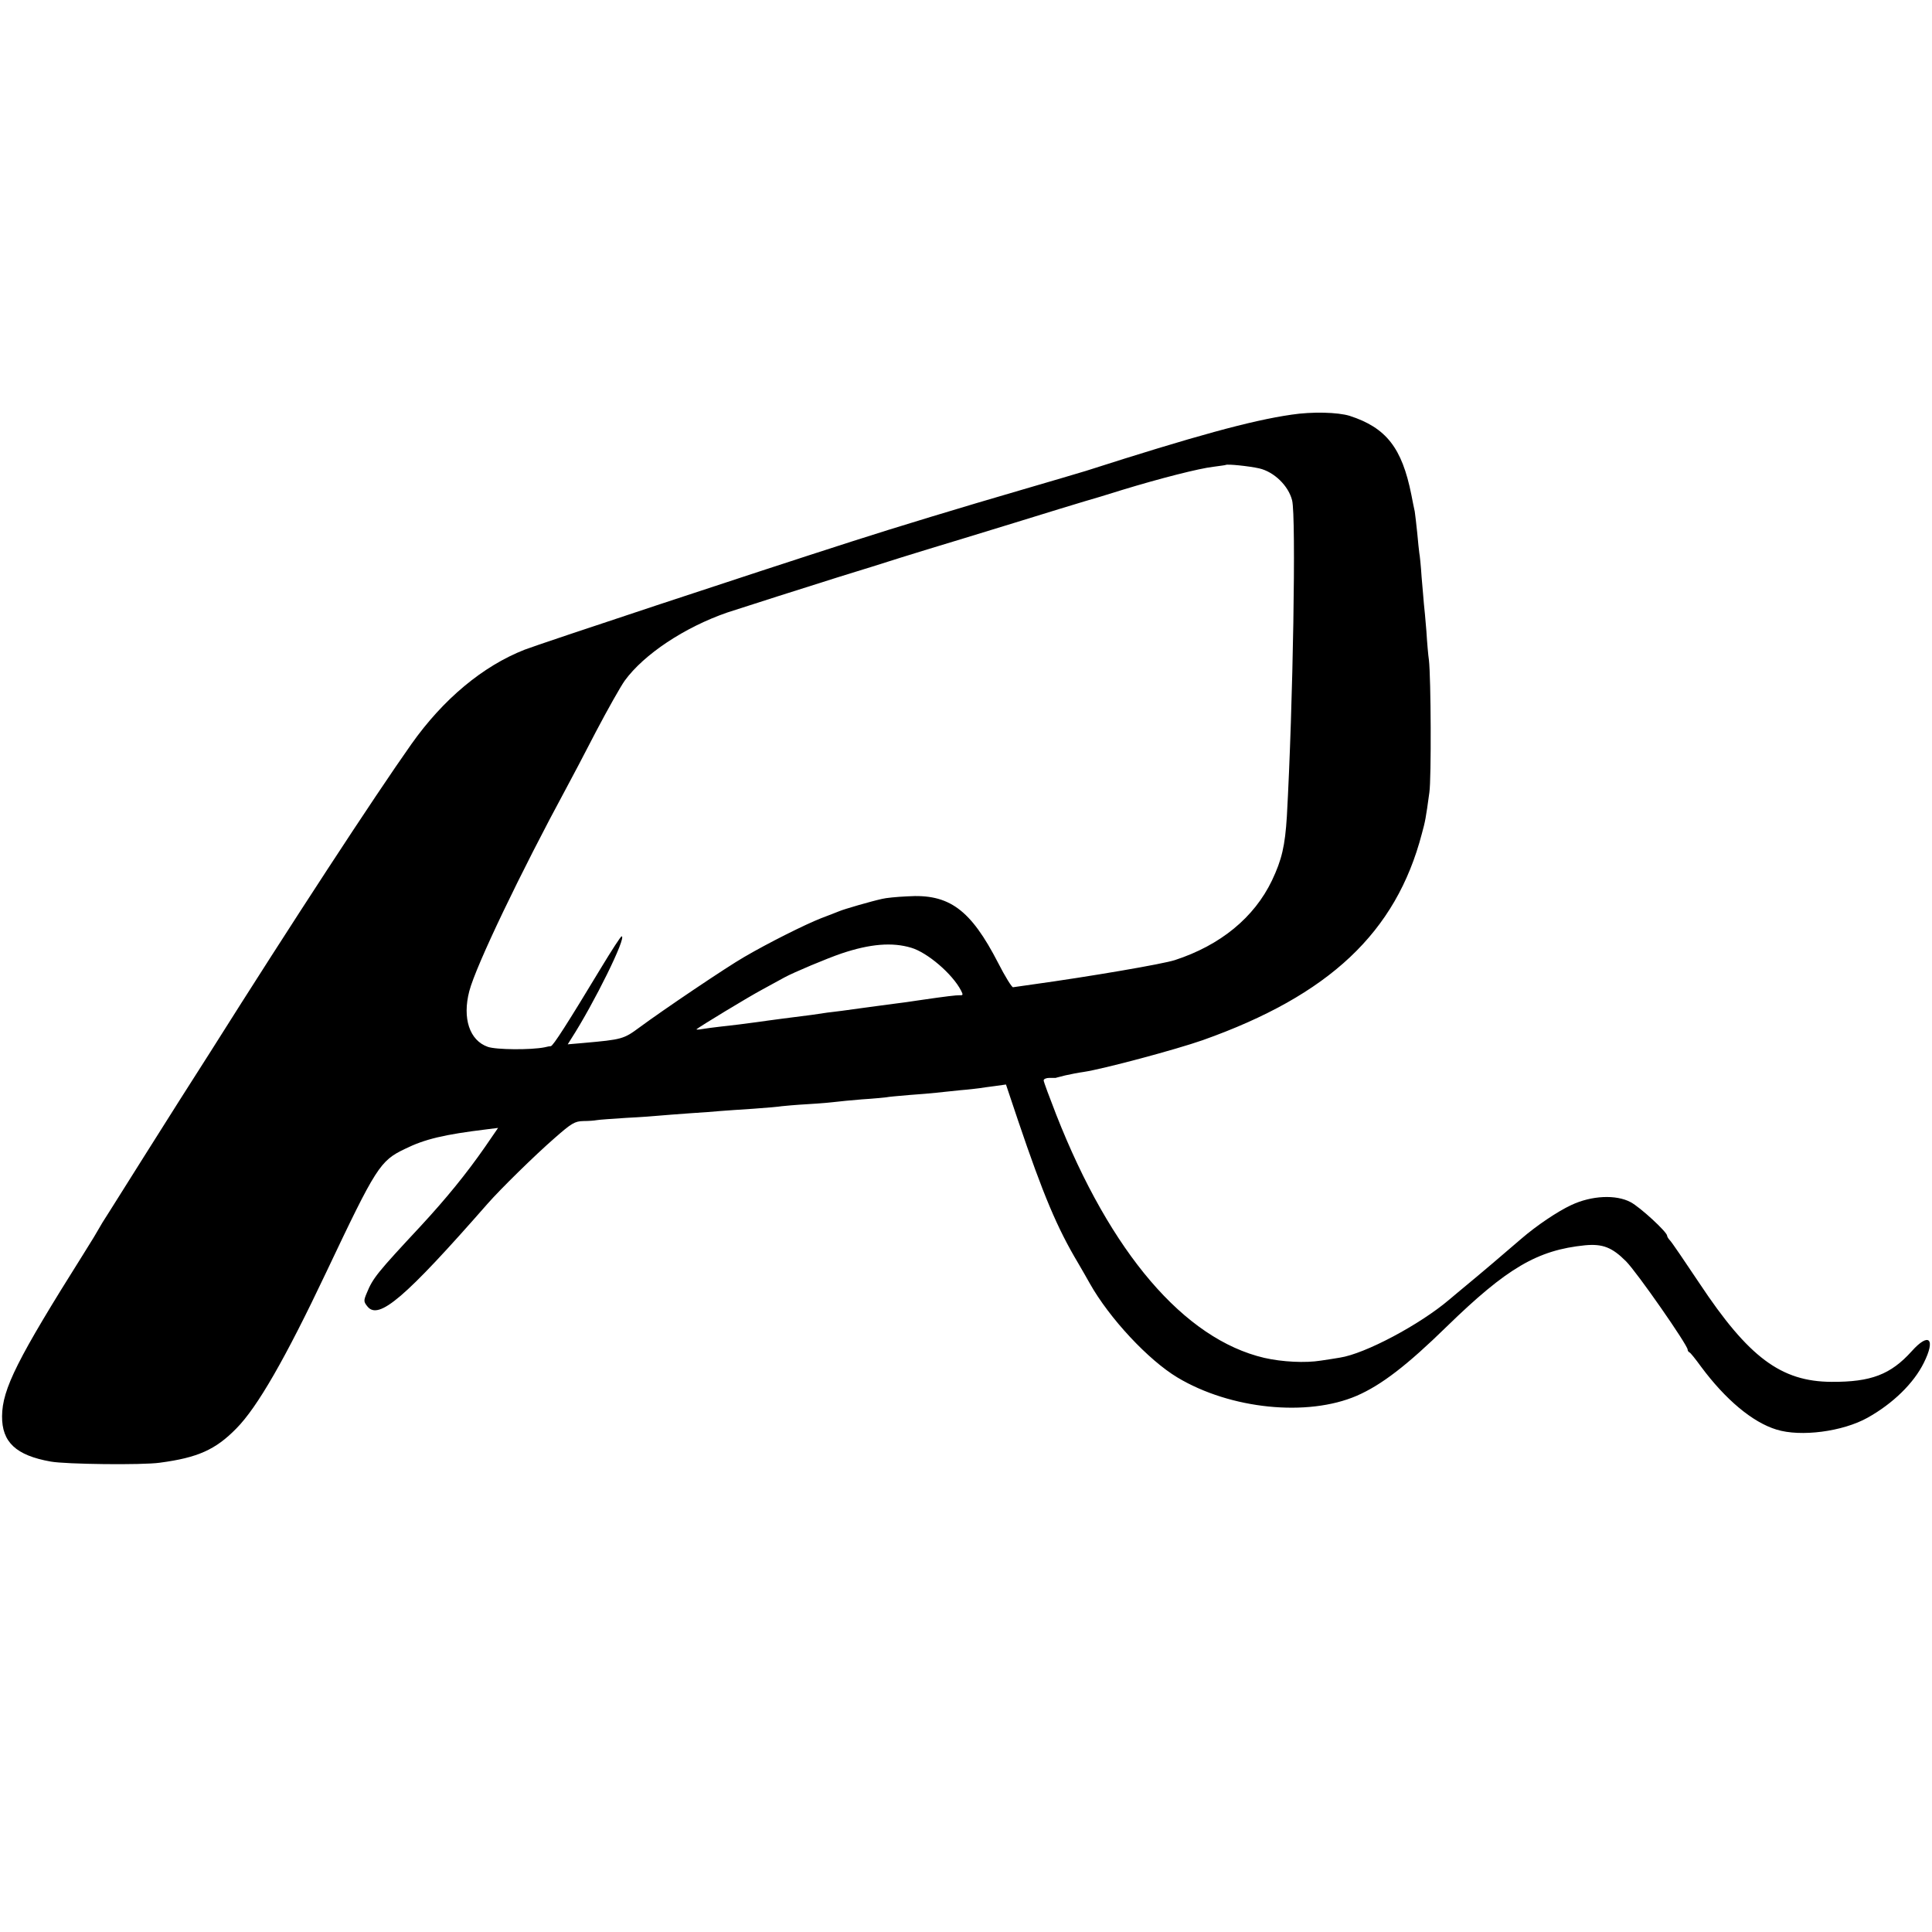
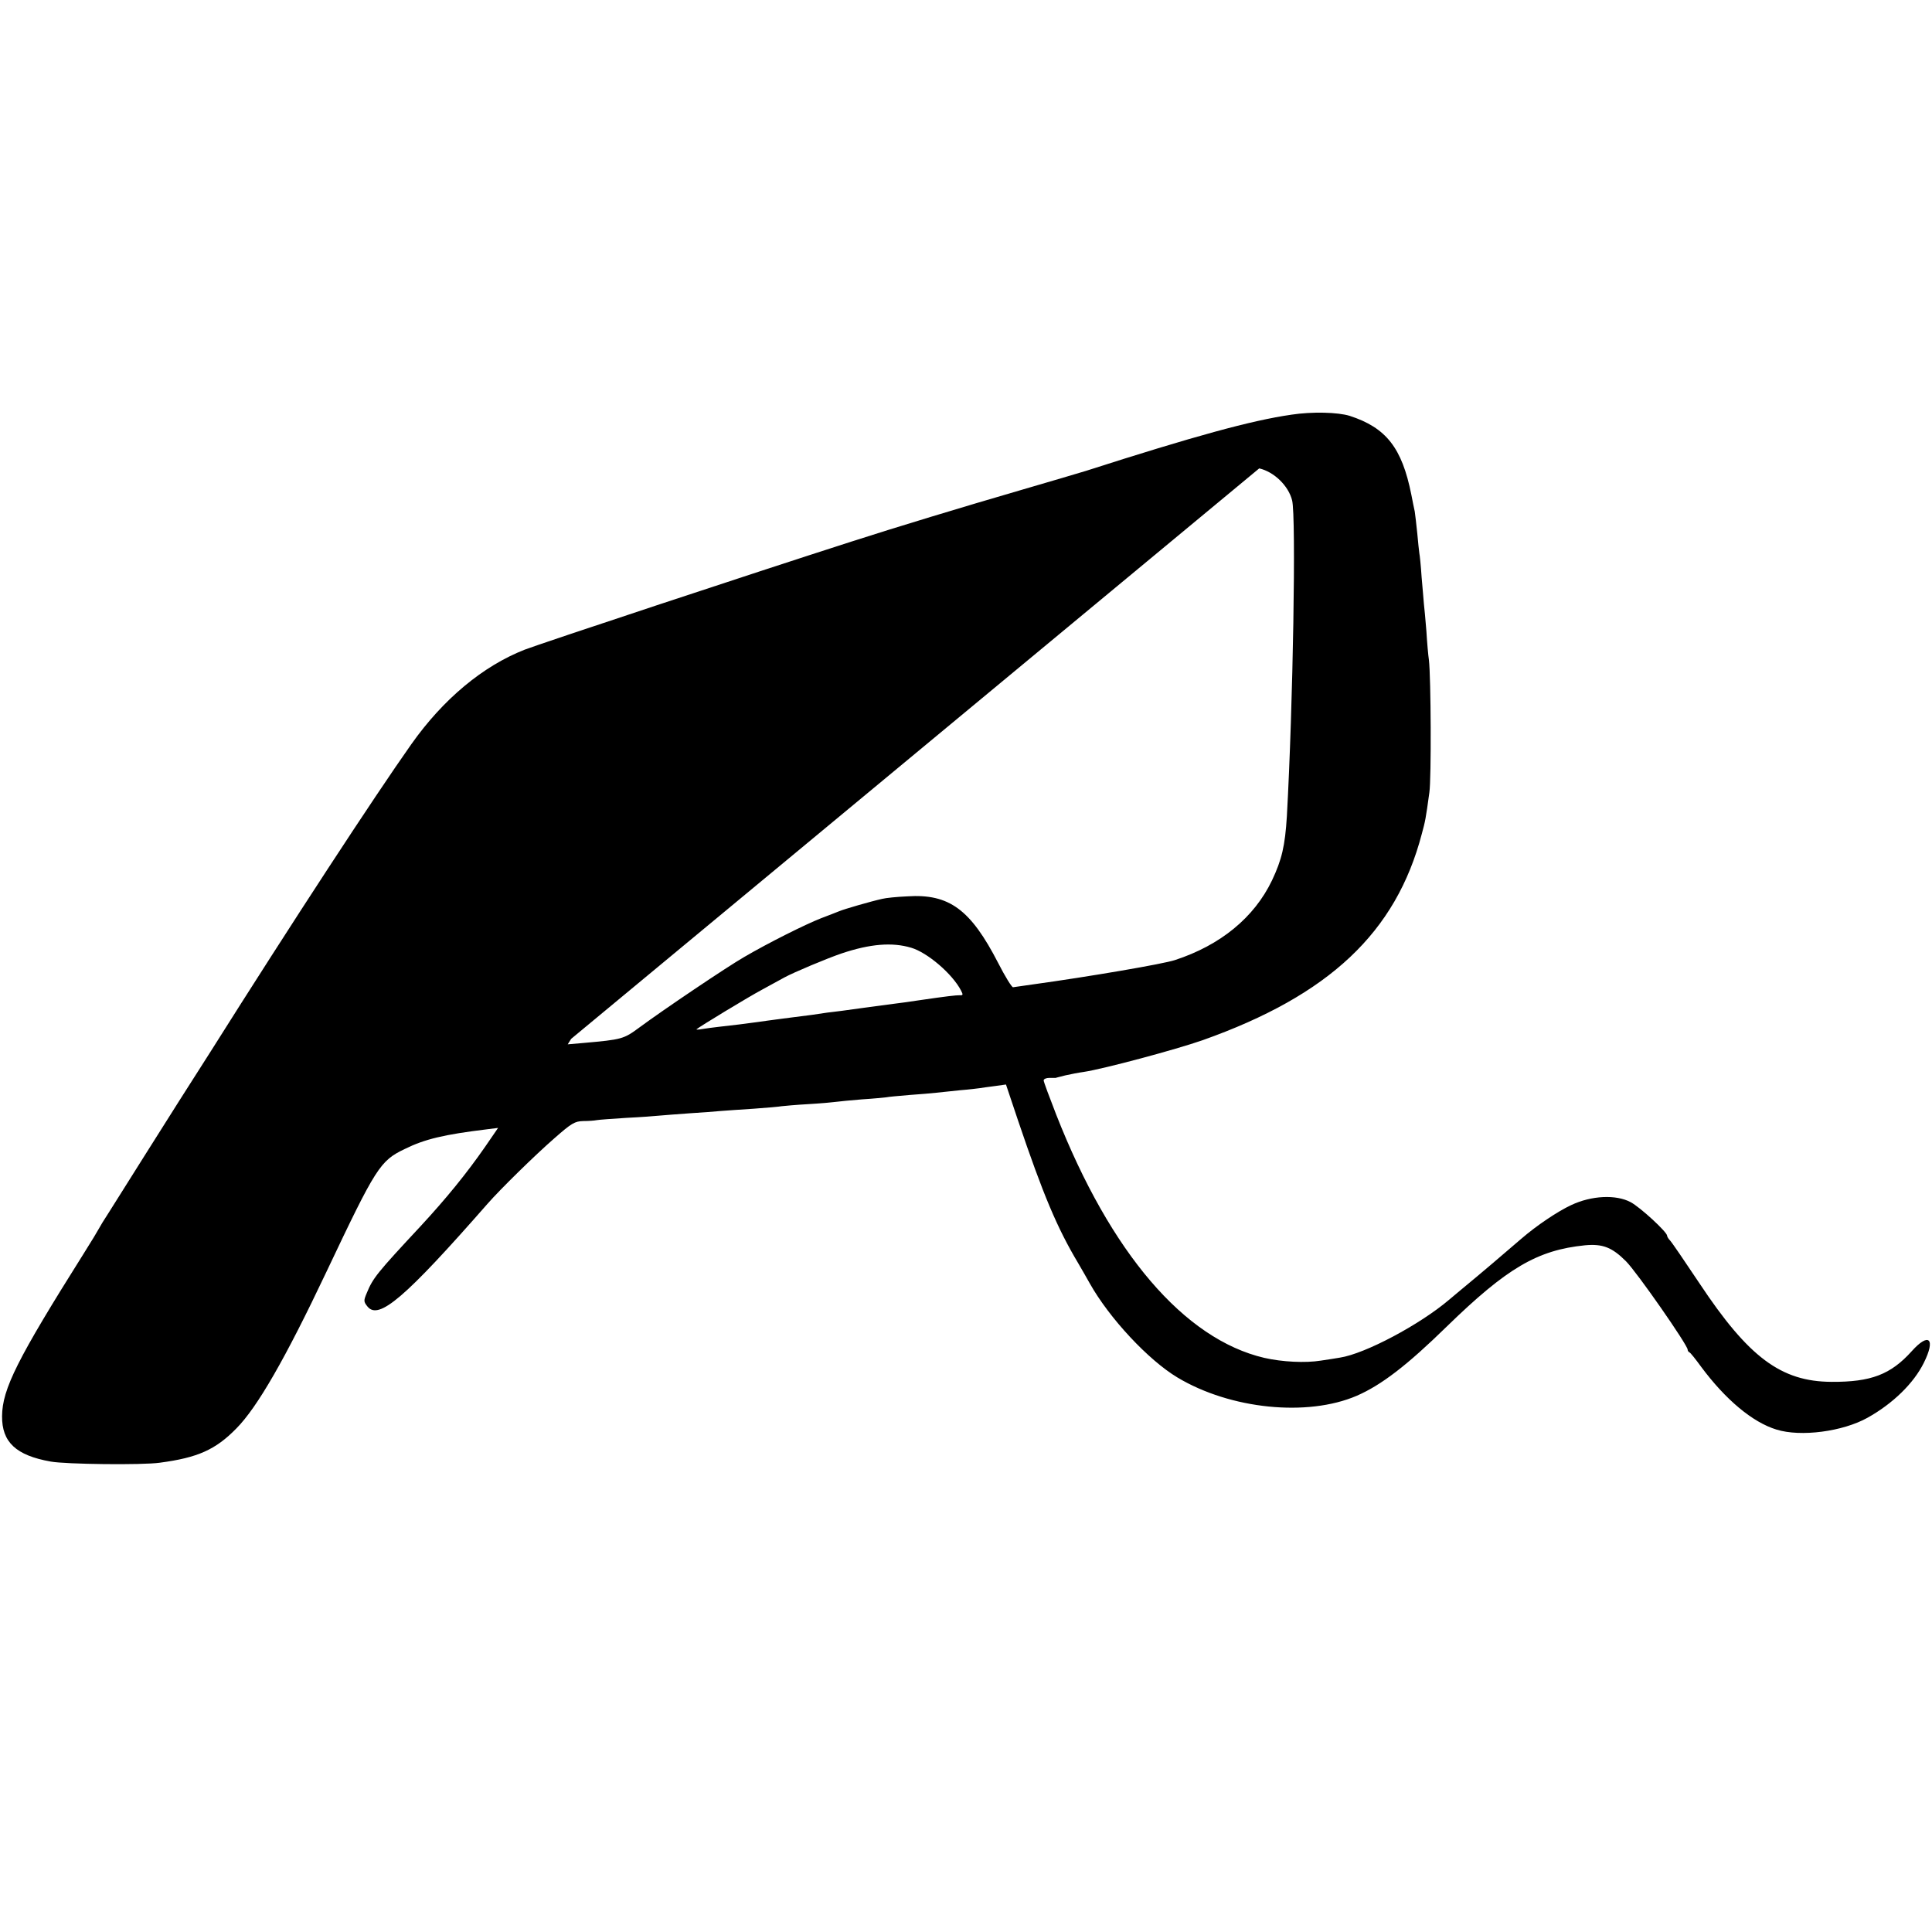
<svg xmlns="http://www.w3.org/2000/svg" version="1.0" width="846pt" height="846pt" viewBox="0 0 846 846" preserveAspectRatio="xMidYMid meet">
  <g transform="translate(0,846) scale(0.1,-0.1)" fill="#000000" stroke="none">
-     <path d="M5654 6644 c-174 -25 -425 -94 -899 -246 -33 -10 -161 -48 -285 -84 -251 -73 -551 -164 -740 -225 -446 -143 -1360 -446 -1433 -474 -183 -72 -356 -216 -496 -414 -163 -231 -519 -775 -879 -1346 -52 -82 -114 -179 -137 -215 -23 -36 -93 -147 -156 -247 -63 -100 -131 -208 -151 -240 -21 -32 -41 -65 -45 -73 -4 -8 -34 -58 -67 -110 -290 -461 -356 -592 -357 -711 -1 -114 61 -172 213 -199 65 -12 402 -16 478 -5 166 22 244 57 335 150 92 93 214 305 394 685 218 460 235 487 344 539 87 43 171 63 360 86 l48 6 -57 -83 c-82 -118 -171 -227 -282 -347 -190 -204 -209 -227 -236 -293 -14 -33 -14 -38 3 -59 49 -61 164 37 526 450 56 64 208 213 293 287 75 66 89 74 126 75 22 0 49 2 59 4 10 2 69 6 130 10 62 3 128 8 147 10 19 2 78 6 130 10 52 3 113 8 135 10 22 2 87 6 145 10 58 4 113 9 123 11 9 1 61 6 115 9 53 3 108 8 122 10 14 2 66 7 115 11 50 3 97 8 106 9 8 2 53 6 100 10 46 3 100 8 119 10 19 2 67 7 105 11 39 3 77 8 85 9 8 1 38 6 65 9 l50 7 53 -158 c110 -325 171 -470 263 -624 17 -30 41 -70 51 -89 86 -153 257 -336 384 -412 232 -139 569 -173 785 -80 108 47 220 133 394 303 264 257 397 335 606 356 77 7 118 -9 179 -70 48 -48 270 -367 270 -387 0 -4 3 -10 8 -12 4 -1 27 -30 51 -63 107 -144 225 -243 330 -275 106 -33 290 -9 399 52 111 62 202 151 246 240 53 106 23 136 -53 51 -92 -102 -178 -135 -351 -134 -221 1 -363 107 -578 431 -64 96 -122 181 -129 188 -7 7 -13 17 -13 21 0 16 -118 125 -160 147 -64 34 -171 29 -260 -13 -60 -28 -152 -90 -218 -147 -68 -59 -193 -165 -237 -201 -27 -22 -62 -52 -79 -66 -128 -109 -368 -237 -479 -254 -18 -3 -55 -9 -83 -13 -68 -11 -169 -6 -248 12 -350 82 -673 459 -911 1065 -30 77 -55 144 -55 150 0 6 11 11 25 11 14 0 26 0 28 0 1 1 20 5 42 11 22 5 58 12 80 15 87 13 404 98 521 139 555 197 847 472 960 904 15 55 17 64 33 181 9 61 7 503 -2 580 -3 19 -8 76 -11 126 -4 50 -9 104 -11 120 -1 16 -6 69 -10 117 -3 48 -8 96 -10 105 -1 9 -6 49 -9 87 -4 39 -9 82 -11 95 -3 14 -10 47 -15 74 -41 205 -110 293 -270 345 -52 16 -164 19 -256 5z m-140 -235 c65 -15 128 -76 144 -140 18 -70 4 -900 -23 -1384 -8 -129 -22 -189 -65 -280 -78 -163 -226 -284 -425 -349 -51 -17 -372 -72 -625 -107 -41 -6 -79 -11 -84 -12 -5 -1 -35 47 -65 106 -121 235 -215 304 -398 292 -46 -2 -95 -7 -110 -11 -50 -11 -167 -45 -188 -54 -11 -4 -47 -19 -80 -31 -69 -27 -231 -108 -337 -170 -78 -45 -351 -229 -458 -308 -69 -51 -76 -53 -245 -68 l-69 -6 15 24 c100 155 245 449 221 449 -4 0 -44 -62 -90 -138 -148 -245 -210 -342 -220 -343 -4 0 -16 -2 -27 -5 -60 -12 -212 -11 -249 2 -80 28 -112 125 -81 244 29 111 224 518 428 895 18 33 75 141 126 240 52 99 109 200 127 225 84 115 261 233 449 298 51 17 387 124 480 153 17 5 86 27 155 48 69 22 177 56 240 75 63 19 234 71 380 116 146 45 285 88 310 95 25 7 99 29 165 50 164 50 336 94 398 101 29 4 53 7 54 8 6 5 103 -5 147 -15z m-1524 -2099 c71 -21 180 -114 218 -187 10 -19 9 -22 -5 -21 -18 0 -55 -4 -178 -22 -38 -6 -83 -12 -100 -14 -38 -5 -189 -25 -237 -32 -21 -3 -50 -6 -65 -8 -15 -2 -46 -7 -68 -10 -22 -3 -78 -10 -125 -16 -47 -6 -96 -13 -110 -15 -42 -6 -122 -16 -170 -21 -25 -3 -58 -7 -75 -10 -16 -3 -27 -3 -25 -1 12 11 228 142 288 174 37 20 81 44 97 53 40 22 188 84 250 105 125 42 222 50 305 25z" />
+     <path d="M5654 6644 c-174 -25 -425 -94 -899 -246 -33 -10 -161 -48 -285 -84 -251 -73 -551 -164 -740 -225 -446 -143 -1360 -446 -1433 -474 -183 -72 -356 -216 -496 -414 -163 -231 -519 -775 -879 -1346 -52 -82 -114 -179 -137 -215 -23 -36 -93 -147 -156 -247 -63 -100 -131 -208 -151 -240 -21 -32 -41 -65 -45 -73 -4 -8 -34 -58 -67 -110 -290 -461 -356 -592 -357 -711 -1 -114 61 -172 213 -199 65 -12 402 -16 478 -5 166 22 244 57 335 150 92 93 214 305 394 685 218 460 235 487 344 539 87 43 171 63 360 86 l48 6 -57 -83 c-82 -118 -171 -227 -282 -347 -190 -204 -209 -227 -236 -293 -14 -33 -14 -38 3 -59 49 -61 164 37 526 450 56 64 208 213 293 287 75 66 89 74 126 75 22 0 49 2 59 4 10 2 69 6 130 10 62 3 128 8 147 10 19 2 78 6 130 10 52 3 113 8 135 10 22 2 87 6 145 10 58 4 113 9 123 11 9 1 61 6 115 9 53 3 108 8 122 10 14 2 66 7 115 11 50 3 97 8 106 9 8 2 53 6 100 10 46 3 100 8 119 10 19 2 67 7 105 11 39 3 77 8 85 9 8 1 38 6 65 9 l50 7 53 -158 c110 -325 171 -470 263 -624 17 -30 41 -70 51 -89 86 -153 257 -336 384 -412 232 -139 569 -173 785 -80 108 47 220 133 394 303 264 257 397 335 606 356 77 7 118 -9 179 -70 48 -48 270 -367 270 -387 0 -4 3 -10 8 -12 4 -1 27 -30 51 -63 107 -144 225 -243 330 -275 106 -33 290 -9 399 52 111 62 202 151 246 240 53 106 23 136 -53 51 -92 -102 -178 -135 -351 -134 -221 1 -363 107 -578 431 -64 96 -122 181 -129 188 -7 7 -13 17 -13 21 0 16 -118 125 -160 147 -64 34 -171 29 -260 -13 -60 -28 -152 -90 -218 -147 -68 -59 -193 -165 -237 -201 -27 -22 -62 -52 -79 -66 -128 -109 -368 -237 -479 -254 -18 -3 -55 -9 -83 -13 -68 -11 -169 -6 -248 12 -350 82 -673 459 -911 1065 -30 77 -55 144 -55 150 0 6 11 11 25 11 14 0 26 0 28 0 1 1 20 5 42 11 22 5 58 12 80 15 87 13 404 98 521 139 555 197 847 472 960 904 15 55 17 64 33 181 9 61 7 503 -2 580 -3 19 -8 76 -11 126 -4 50 -9 104 -11 120 -1 16 -6 69 -10 117 -3 48 -8 96 -10 105 -1 9 -6 49 -9 87 -4 39 -9 82 -11 95 -3 14 -10 47 -15 74 -41 205 -110 293 -270 345 -52 16 -164 19 -256 5z m-140 -235 c65 -15 128 -76 144 -140 18 -70 4 -900 -23 -1384 -8 -129 -22 -189 -65 -280 -78 -163 -226 -284 -425 -349 -51 -17 -372 -72 -625 -107 -41 -6 -79 -11 -84 -12 -5 -1 -35 47 -65 106 -121 235 -215 304 -398 292 -46 -2 -95 -7 -110 -11 -50 -11 -167 -45 -188 -54 -11 -4 -47 -19 -80 -31 -69 -27 -231 -108 -337 -170 -78 -45 -351 -229 -458 -308 -69 -51 -76 -53 -245 -68 l-69 -6 15 24 z m-1524 -2099 c71 -21 180 -114 218 -187 10 -19 9 -22 -5 -21 -18 0 -55 -4 -178 -22 -38 -6 -83 -12 -100 -14 -38 -5 -189 -25 -237 -32 -21 -3 -50 -6 -65 -8 -15 -2 -46 -7 -68 -10 -22 -3 -78 -10 -125 -16 -47 -6 -96 -13 -110 -15 -42 -6 -122 -16 -170 -21 -25 -3 -58 -7 -75 -10 -16 -3 -27 -3 -25 -1 12 11 228 142 288 174 37 20 81 44 97 53 40 22 188 84 250 105 125 42 222 50 305 25z" />
  </g>
</svg>